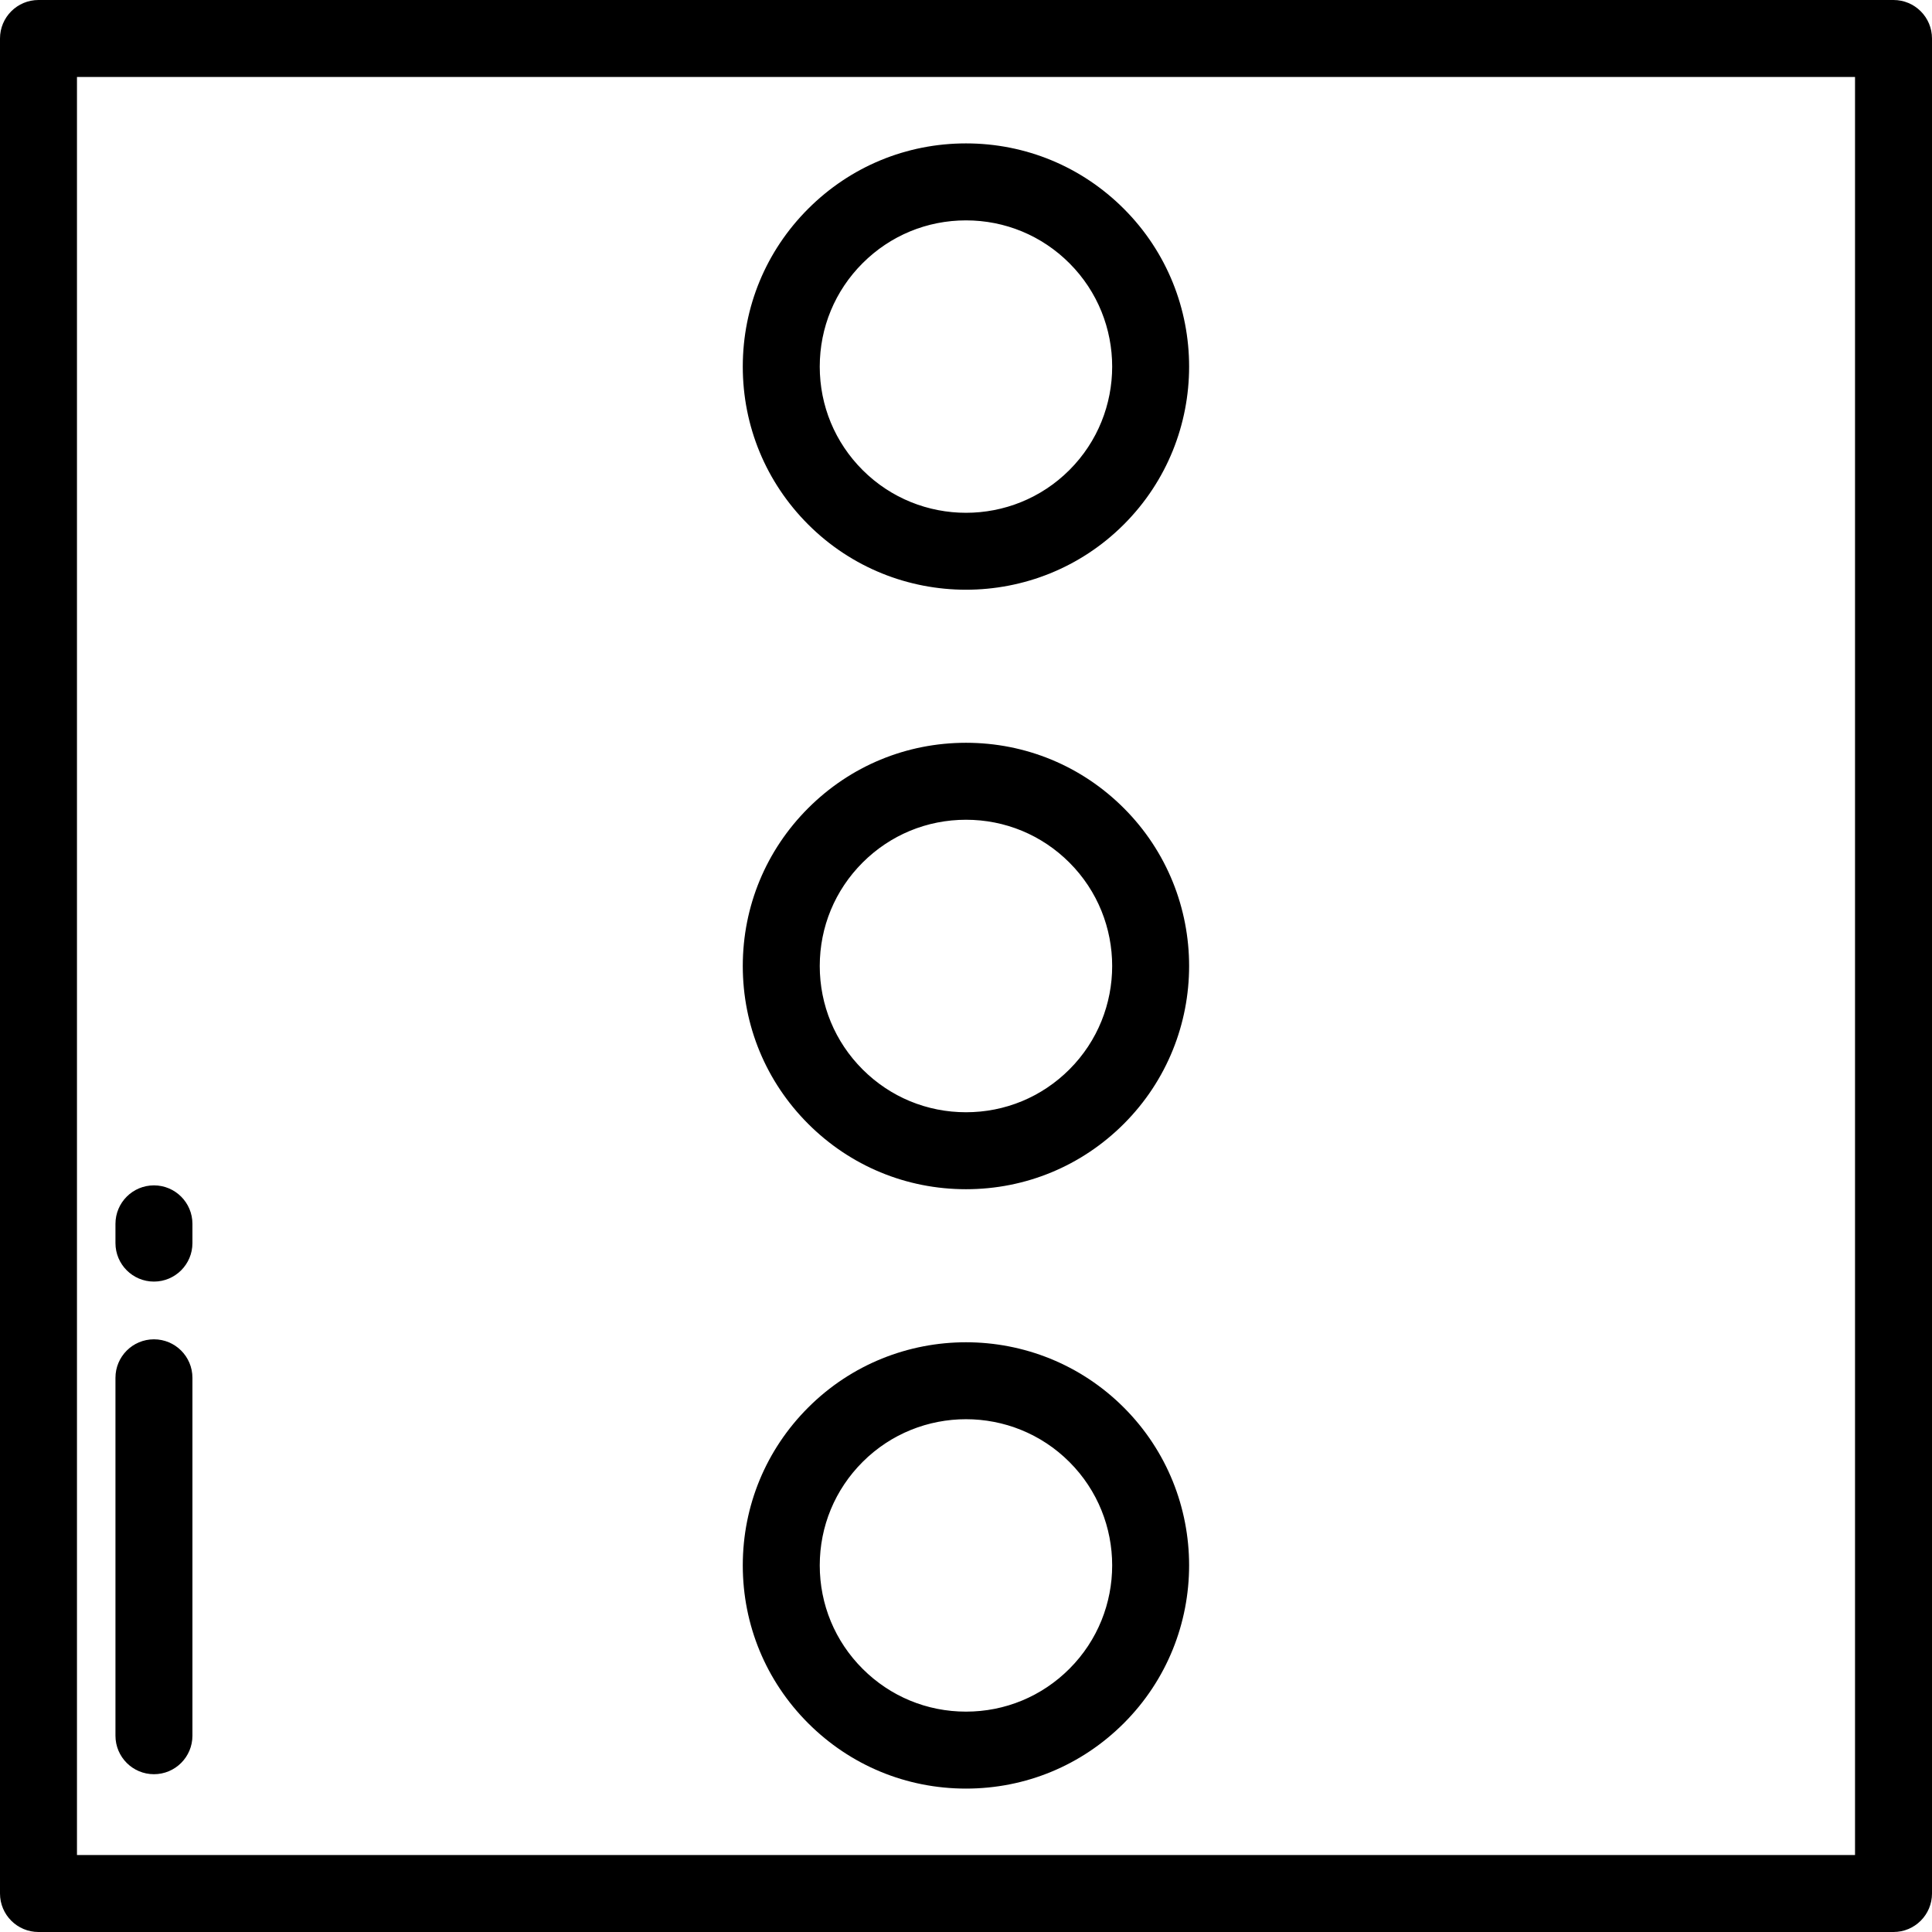
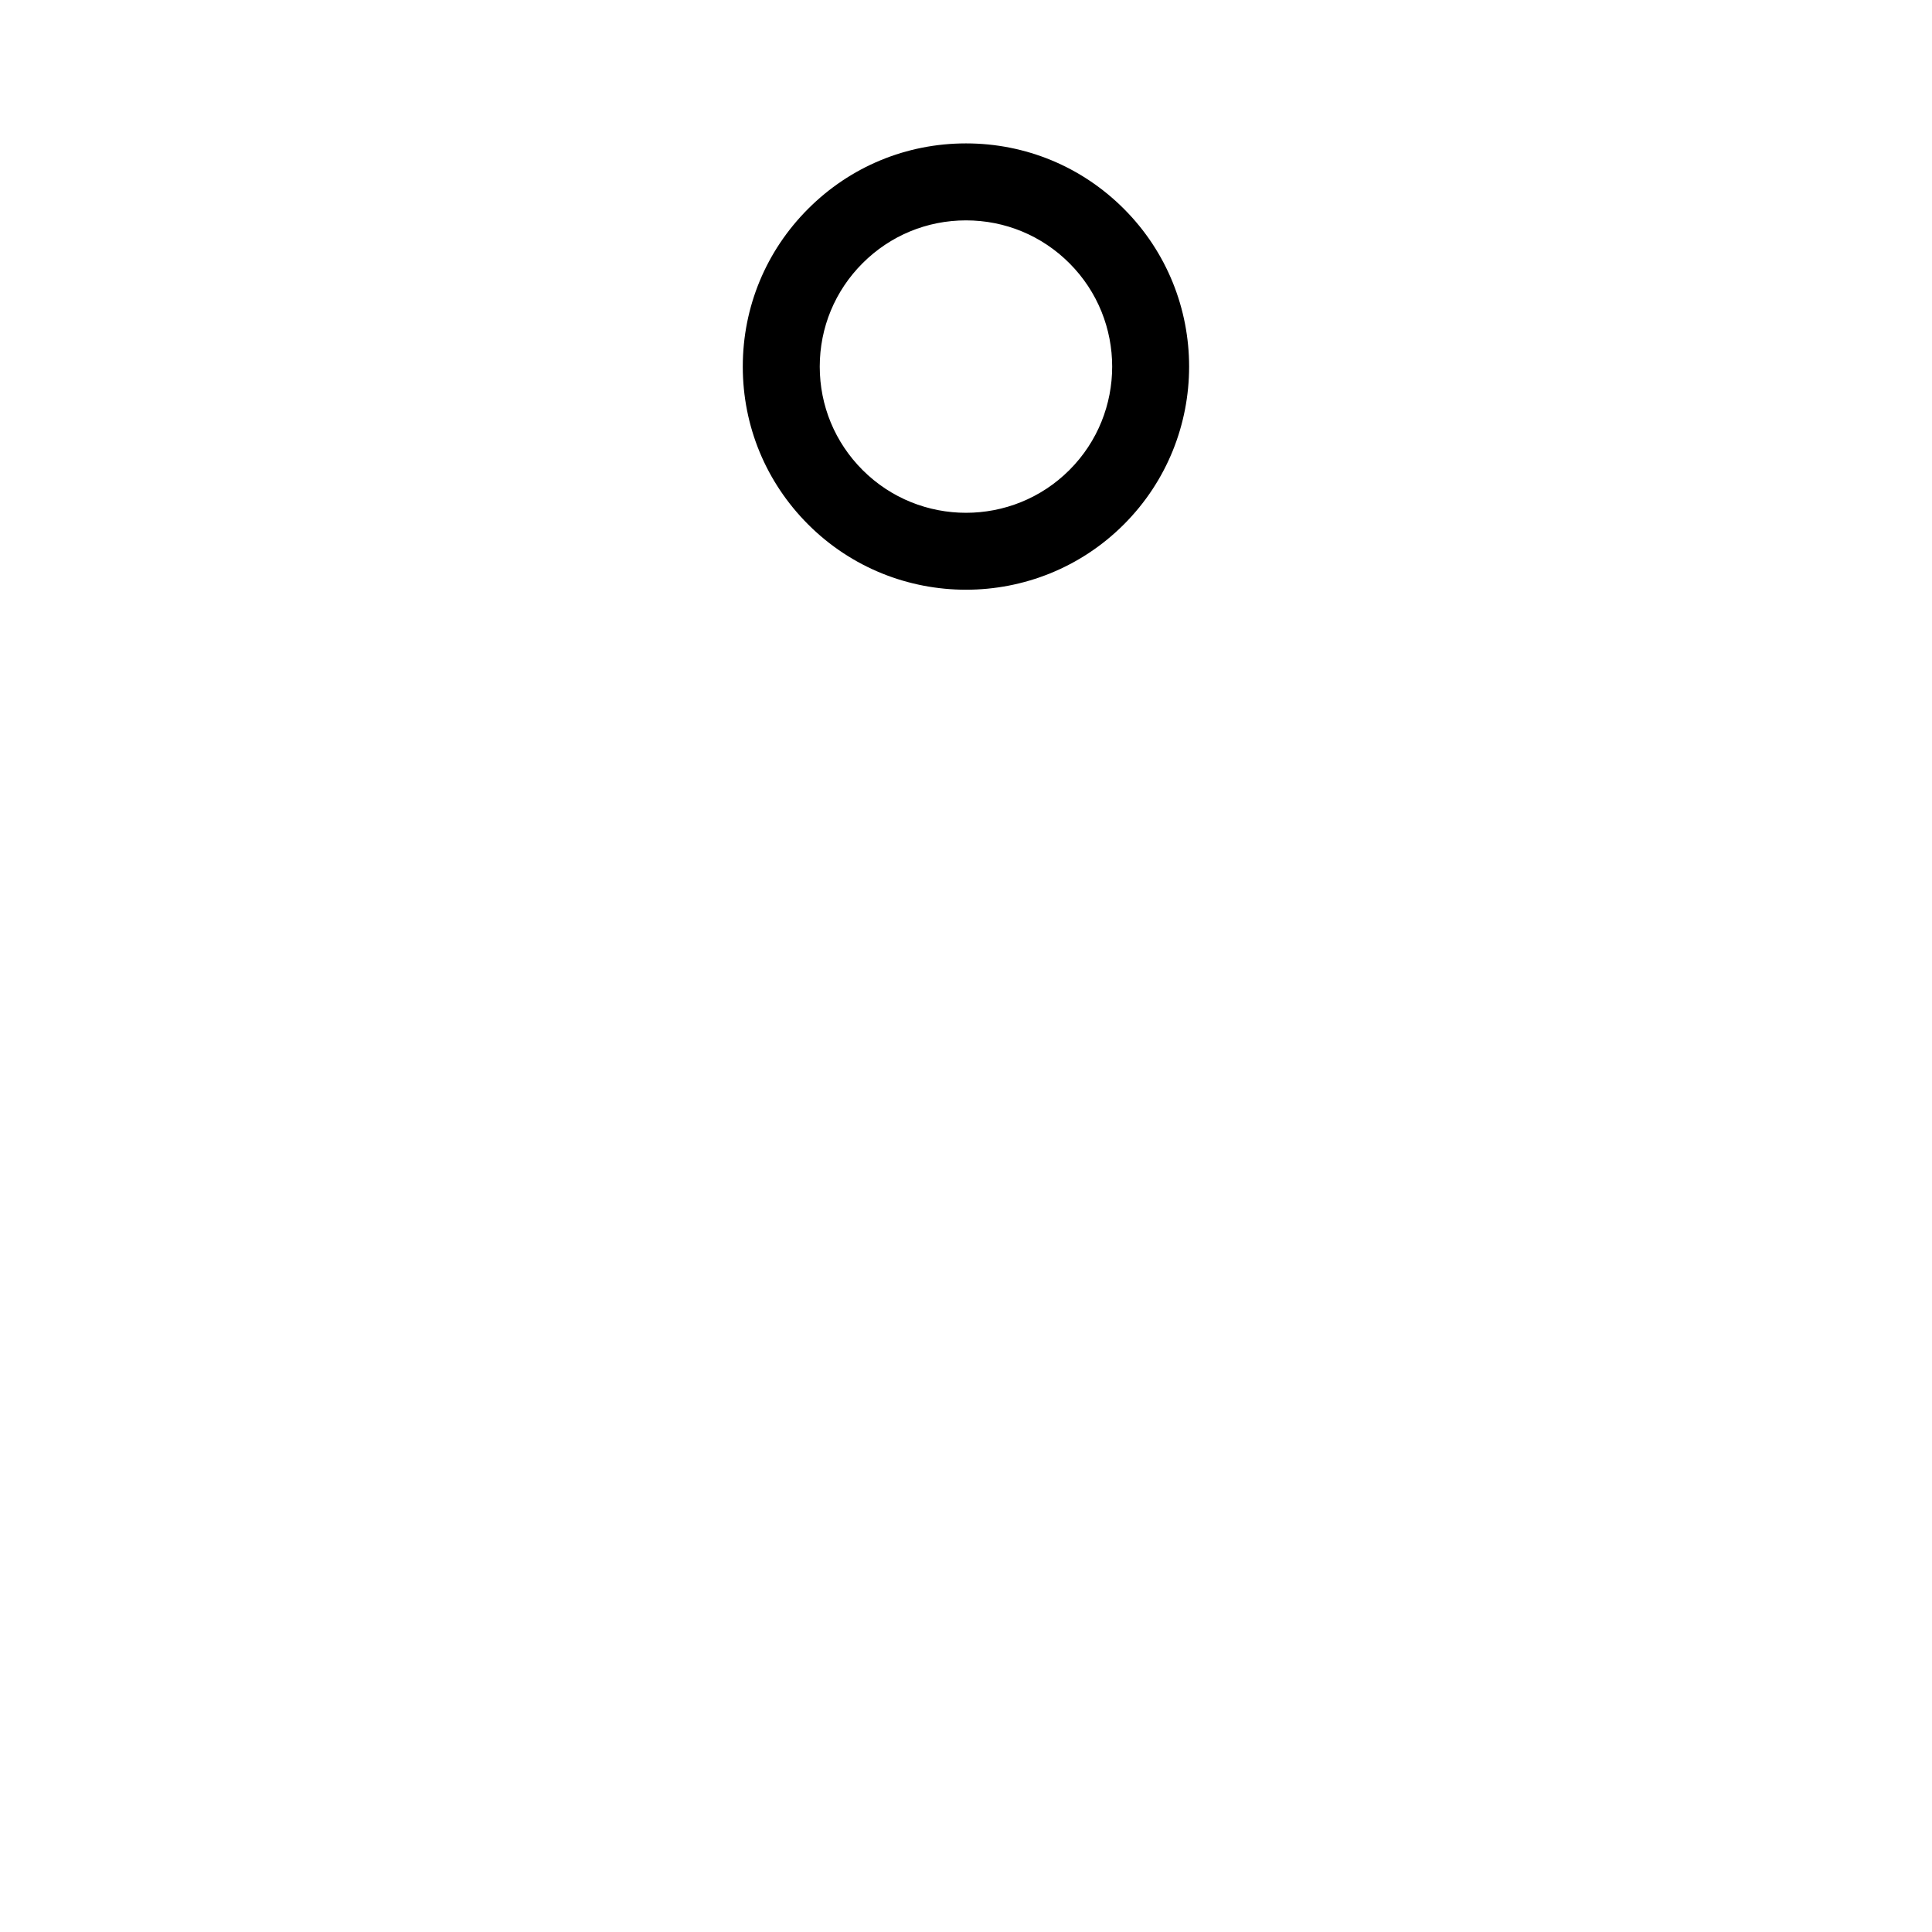
<svg xmlns="http://www.w3.org/2000/svg" fill="#000000" height="800px" width="800px" version="1.1" id="Layer_1" viewBox="0 0 512 512" xml:space="preserve">
  <g>
    <g>
-       <path d="M501.801,0H10.199C4.566,0,0,4.566,0,10.199v491.602C0,507.434,4.566,512,10.199,512h491.602    c5.632,0,10.199-4.566,10.199-10.199V10.199C512,4.566,507.433,0,501.801,0z M491.602,491.602H20.398V20.398h471.203V491.602z" />
-     </g>
+       </g>
  </g>
  <g>
    <g>
-       <path d="M297.829,373.013c-23.064-23.063-60.593-23.065-83.658,0c-11.173,11.173-17.326,26.028-17.326,41.829    s6.153,30.656,17.326,41.829s26.028,17.326,41.829,17.326c15.802,0,30.657-6.153,41.829-17.326    C320.893,433.607,320.893,396.078,297.829,373.013z M283.405,442.248c-7.32,7.32-17.053,11.352-27.405,11.352    s-20.084-4.031-27.405-11.352c-7.32-7.321-11.352-17.053-11.352-27.405s4.031-20.085,11.352-27.405    c7.556-7.556,17.48-11.333,27.405-11.333s19.85,3.778,27.405,11.334C298.516,402.549,298.516,427.136,283.405,442.248z" />
-     </g>
+       </g>
  </g>
  <g>
    <g>
      <path d="M297.83,55.329C286.657,44.155,271.802,38.002,256,38.002c-15.801,0-30.656,6.153-41.829,17.326    c-11.173,11.173-17.326,26.028-17.326,41.829s6.153,30.656,17.325,41.829c11.532,11.532,26.681,17.298,41.83,17.298    s30.297-5.766,41.83-17.298C320.894,115.922,320.894,78.393,297.83,55.329z M283.405,124.563    c-15.111,15.112-39.698,15.111-54.811,0c-7.32-7.321-11.352-17.053-11.352-27.405c0-10.352,4.032-20.085,11.352-27.405    c7.321-7.32,17.053-11.352,27.405-11.352s20.085,4.031,27.405,11.353C298.516,84.865,298.516,109.452,283.405,124.563z" />
    </g>
  </g>
  <g>
    <g>
-       <path d="M40.797,314.135c-5.633,0-10.199,4.566-10.199,10.199v5.1c0,5.633,4.566,10.199,10.199,10.199s10.199-4.566,10.199-10.199    v-5.1C50.996,318.702,46.43,314.135,40.797,314.135z" />
-     </g>
+       </g>
  </g>
  <g>
    <g>
-       <path d="M40.797,354.932c-5.633,0-10.199,4.566-10.199,10.199v94.853c0,5.633,4.566,10.199,10.199,10.199    s10.199-4.566,10.199-10.199v-94.853C50.996,359.498,46.43,354.932,40.797,354.932z" />
-     </g>
+       </g>
  </g>
  <g>
    <g>
-       <path d="M297.83,214.171c-11.173-11.173-26.028-17.326-41.83-17.326c-15.801,0-30.656,6.153-41.829,17.326    S196.845,240.199,196.845,256s6.153,30.656,17.326,41.829s26.028,17.326,41.829,17.326c15.802,0,30.657-6.153,41.83-17.326    C320.894,274.765,320.894,237.236,297.83,214.171z M283.405,283.405c-7.32,7.32-17.053,11.352-27.405,11.352    s-20.084-4.032-27.405-11.352c-7.32-7.321-11.352-17.053-11.352-27.405s4.032-20.084,11.352-27.405    c7.321-7.32,17.053-11.352,27.405-11.352s20.085,4.032,27.405,11.353C298.516,243.707,298.516,268.294,283.405,283.405z" />
-     </g>
+       </g>
  </g>
</svg>